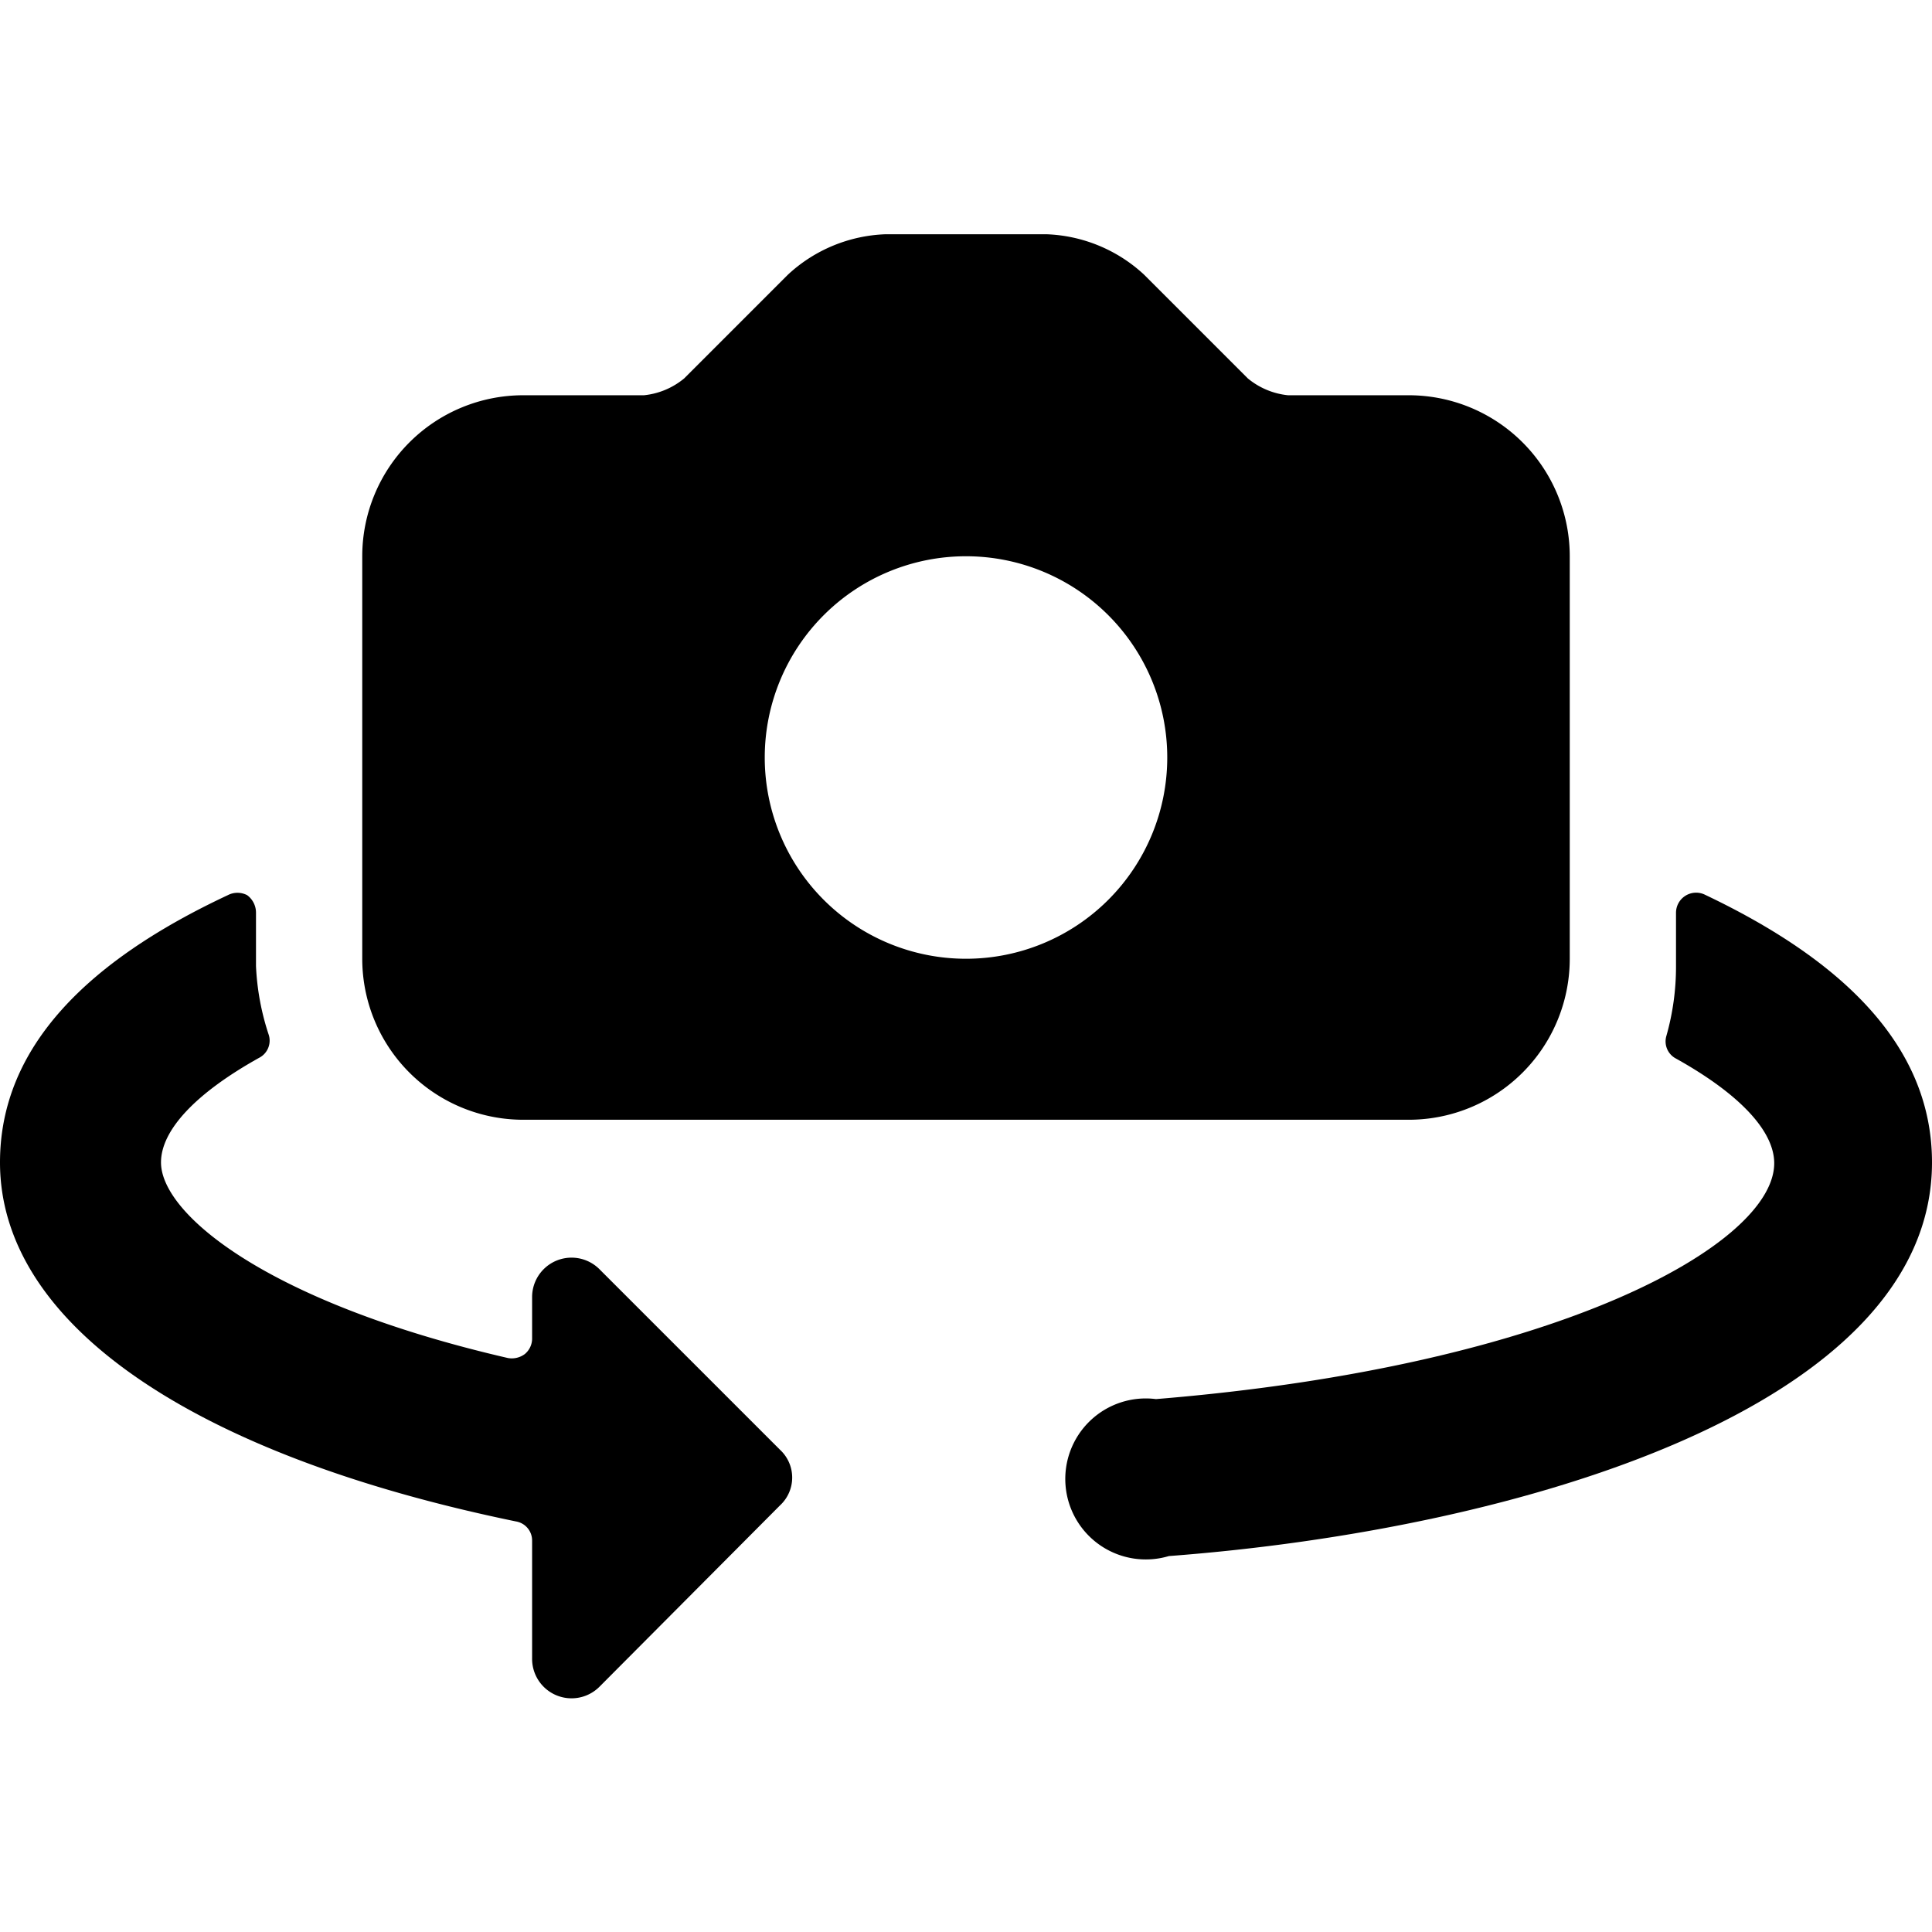
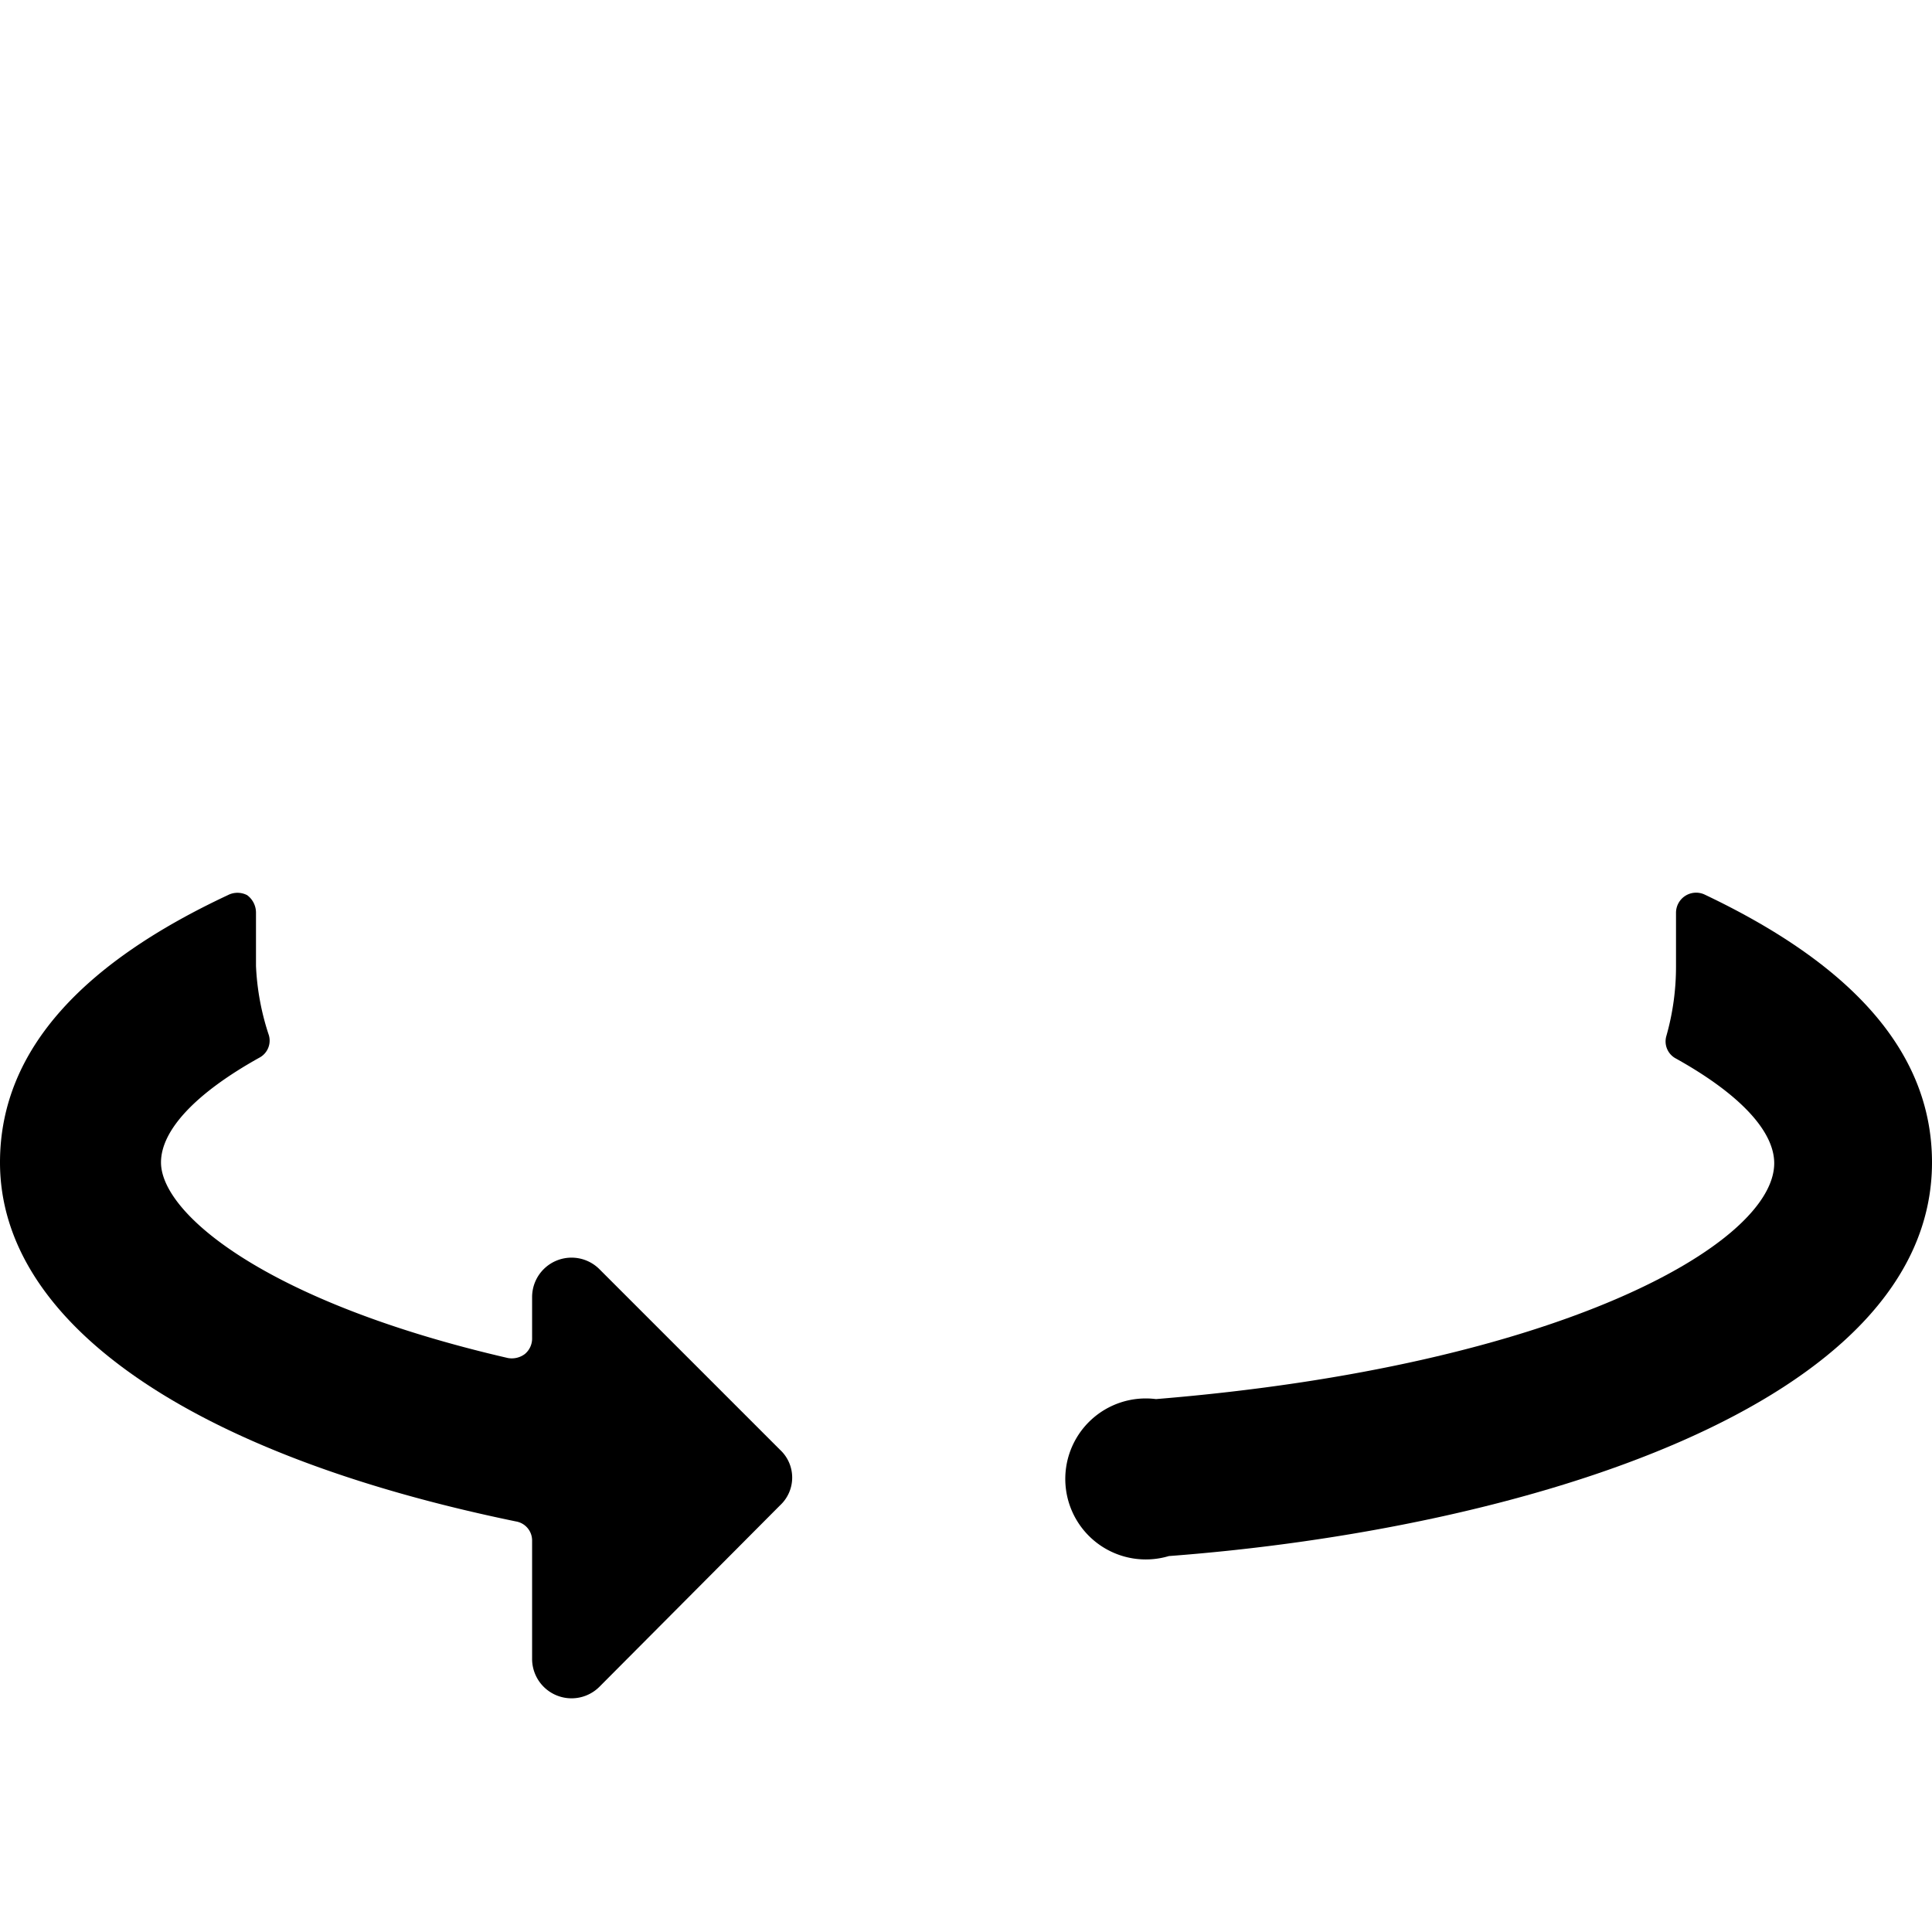
<svg xmlns="http://www.w3.org/2000/svg" viewBox="0 0 24 24">
  <g>
    <path d="M3.18 11.34a0.27 0.27 0 0 0 -0.11 -0.22 0.26 0.26 0 0 0 -0.24 0C1.1 11.93 0 13 0 14.44c0 2 2.38 3.63 6.41 4.46a0.24 0.24 0 0 1 0.2 0.24v1.46a0.49 0.49 0 0 0 0.84 0.35l2.24 -2.25a0.47 0.47 0 0 0 0 -0.69l-2.24 -2.24a0.49 0.49 0 0 0 -0.84 0.34v0.51a0.25 0.25 0 0 1 -0.09 0.2 0.27 0.27 0 0 1 -0.21 0.05C3.32 16.18 2 15.08 2 14.44c0 -0.4 0.43 -0.86 1.22 -1.3a0.24 0.24 0 0 0 0.12 -0.28 3.15 3.15 0 0 1 -0.16 -0.86Z" fill="#000000" stroke-width="1" />
    <path d="M21.17 11.11a0.25 0.25 0 0 0 -0.35 0.23V12a3.15 3.15 0 0 1 -0.12 0.87 0.24 0.24 0 0 0 0.12 0.28c0.79 0.44 1.22 0.9 1.22 1.3 0 1 -2.67 2.52 -7.68 2.93a1 1 0 1 0 0.16 1.95C18.89 19 24 17.47 24 14.44c0 -1.44 -1.1 -2.51 -2.83 -3.33Z" fill="#000000" stroke-width="1" />
-     <path d="M19.5 6.91a2 2 0 0 0 -2 -2H16a0.93 0.93 0 0 1 -0.5 -0.21l-1.29 -1.29a1.88 1.88 0 0 0 -1.21 -0.5h-2a1.88 1.88 0 0 0 -1.21 0.5L8.5 4.7a0.93 0.93 0 0 1 -0.5 0.21H6.5a2 2 0 0 0 -2 2v5a2 2 0 0 0 2 2h11a2 2 0 0 0 2 -2Zm-10 2.5a2.5 2.5 0 1 1 2.5 2.5 2.5 2.5 0 0 1 -2.5 -2.5Z" fill="#000000" stroke-width="1" />
  </g>
</svg>